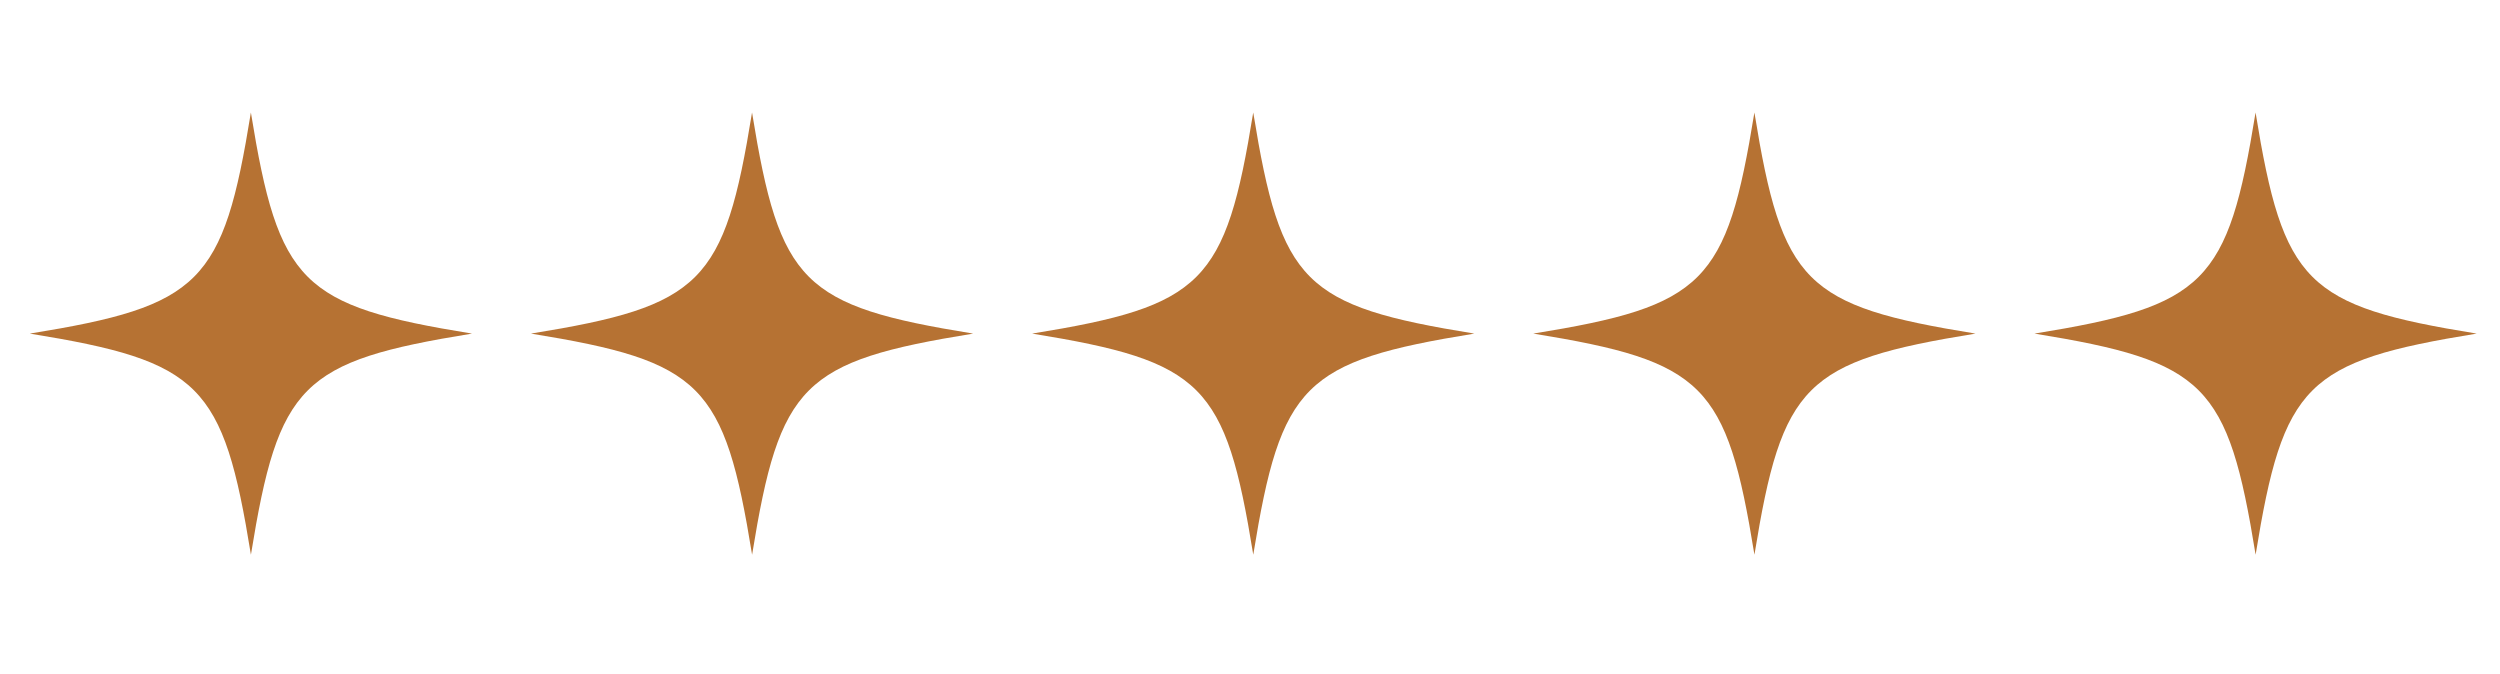
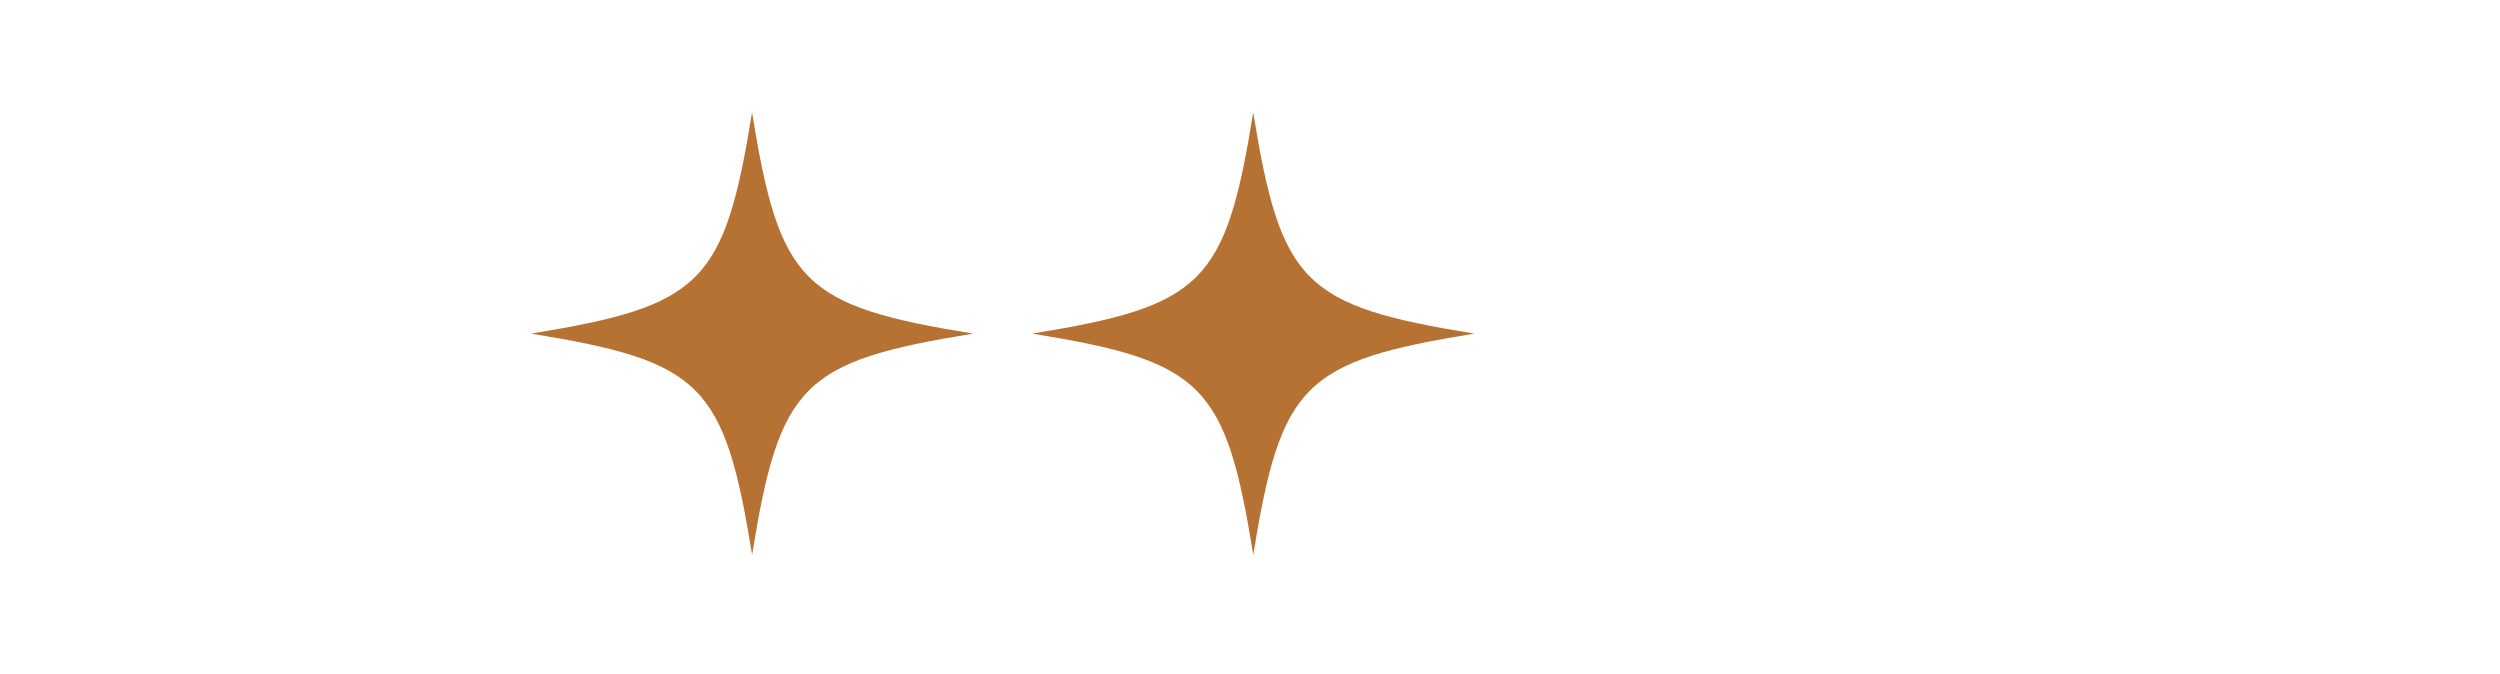
<svg xmlns="http://www.w3.org/2000/svg" width="141" height="38" viewBox="0 0 141 38" fill="none">
-   <path d="M26.621 18.815C16.981 20.379 15.713 21.646 14.152 31.285C12.589 21.646 11.321 20.379 1.681 18.815C11.321 17.254 12.589 15.986 14.15 6.345C15.713 15.986 16.981 17.254 26.619 18.815H26.621Z" fill="#B67233" />
  <path d="M54.887 18.815C45.247 20.379 43.979 21.646 42.418 31.285C40.854 21.646 39.587 20.379 29.946 18.815C39.587 17.254 40.854 15.986 42.415 6.345C43.979 15.986 45.247 17.254 54.884 18.815H54.887Z" fill="#B67233" />
  <path d="M83.153 18.815C73.513 20.379 72.246 21.646 70.684 31.285C69.121 21.646 67.853 20.379 58.213 18.815C67.853 17.254 69.121 15.986 70.682 6.345C72.246 15.986 73.513 17.254 83.151 18.815H83.153Z" fill="#B67233" />
-   <path d="M111.419 18.815C101.779 20.379 100.511 21.646 98.95 31.285C97.386 21.646 96.119 20.379 86.478 18.815C96.119 17.254 97.386 15.986 98.948 6.345C100.511 15.986 101.779 17.254 111.417 18.815H111.419Z" fill="#B67233" />
-   <path d="M139.686 18.815C130.045 20.379 128.778 21.646 127.217 31.285C125.653 21.646 124.385 20.379 114.745 18.815C124.385 17.254 125.653 15.986 127.214 6.345C128.778 15.986 130.045 17.254 139.683 18.815H139.686Z" fill="#B67233" />
</svg>